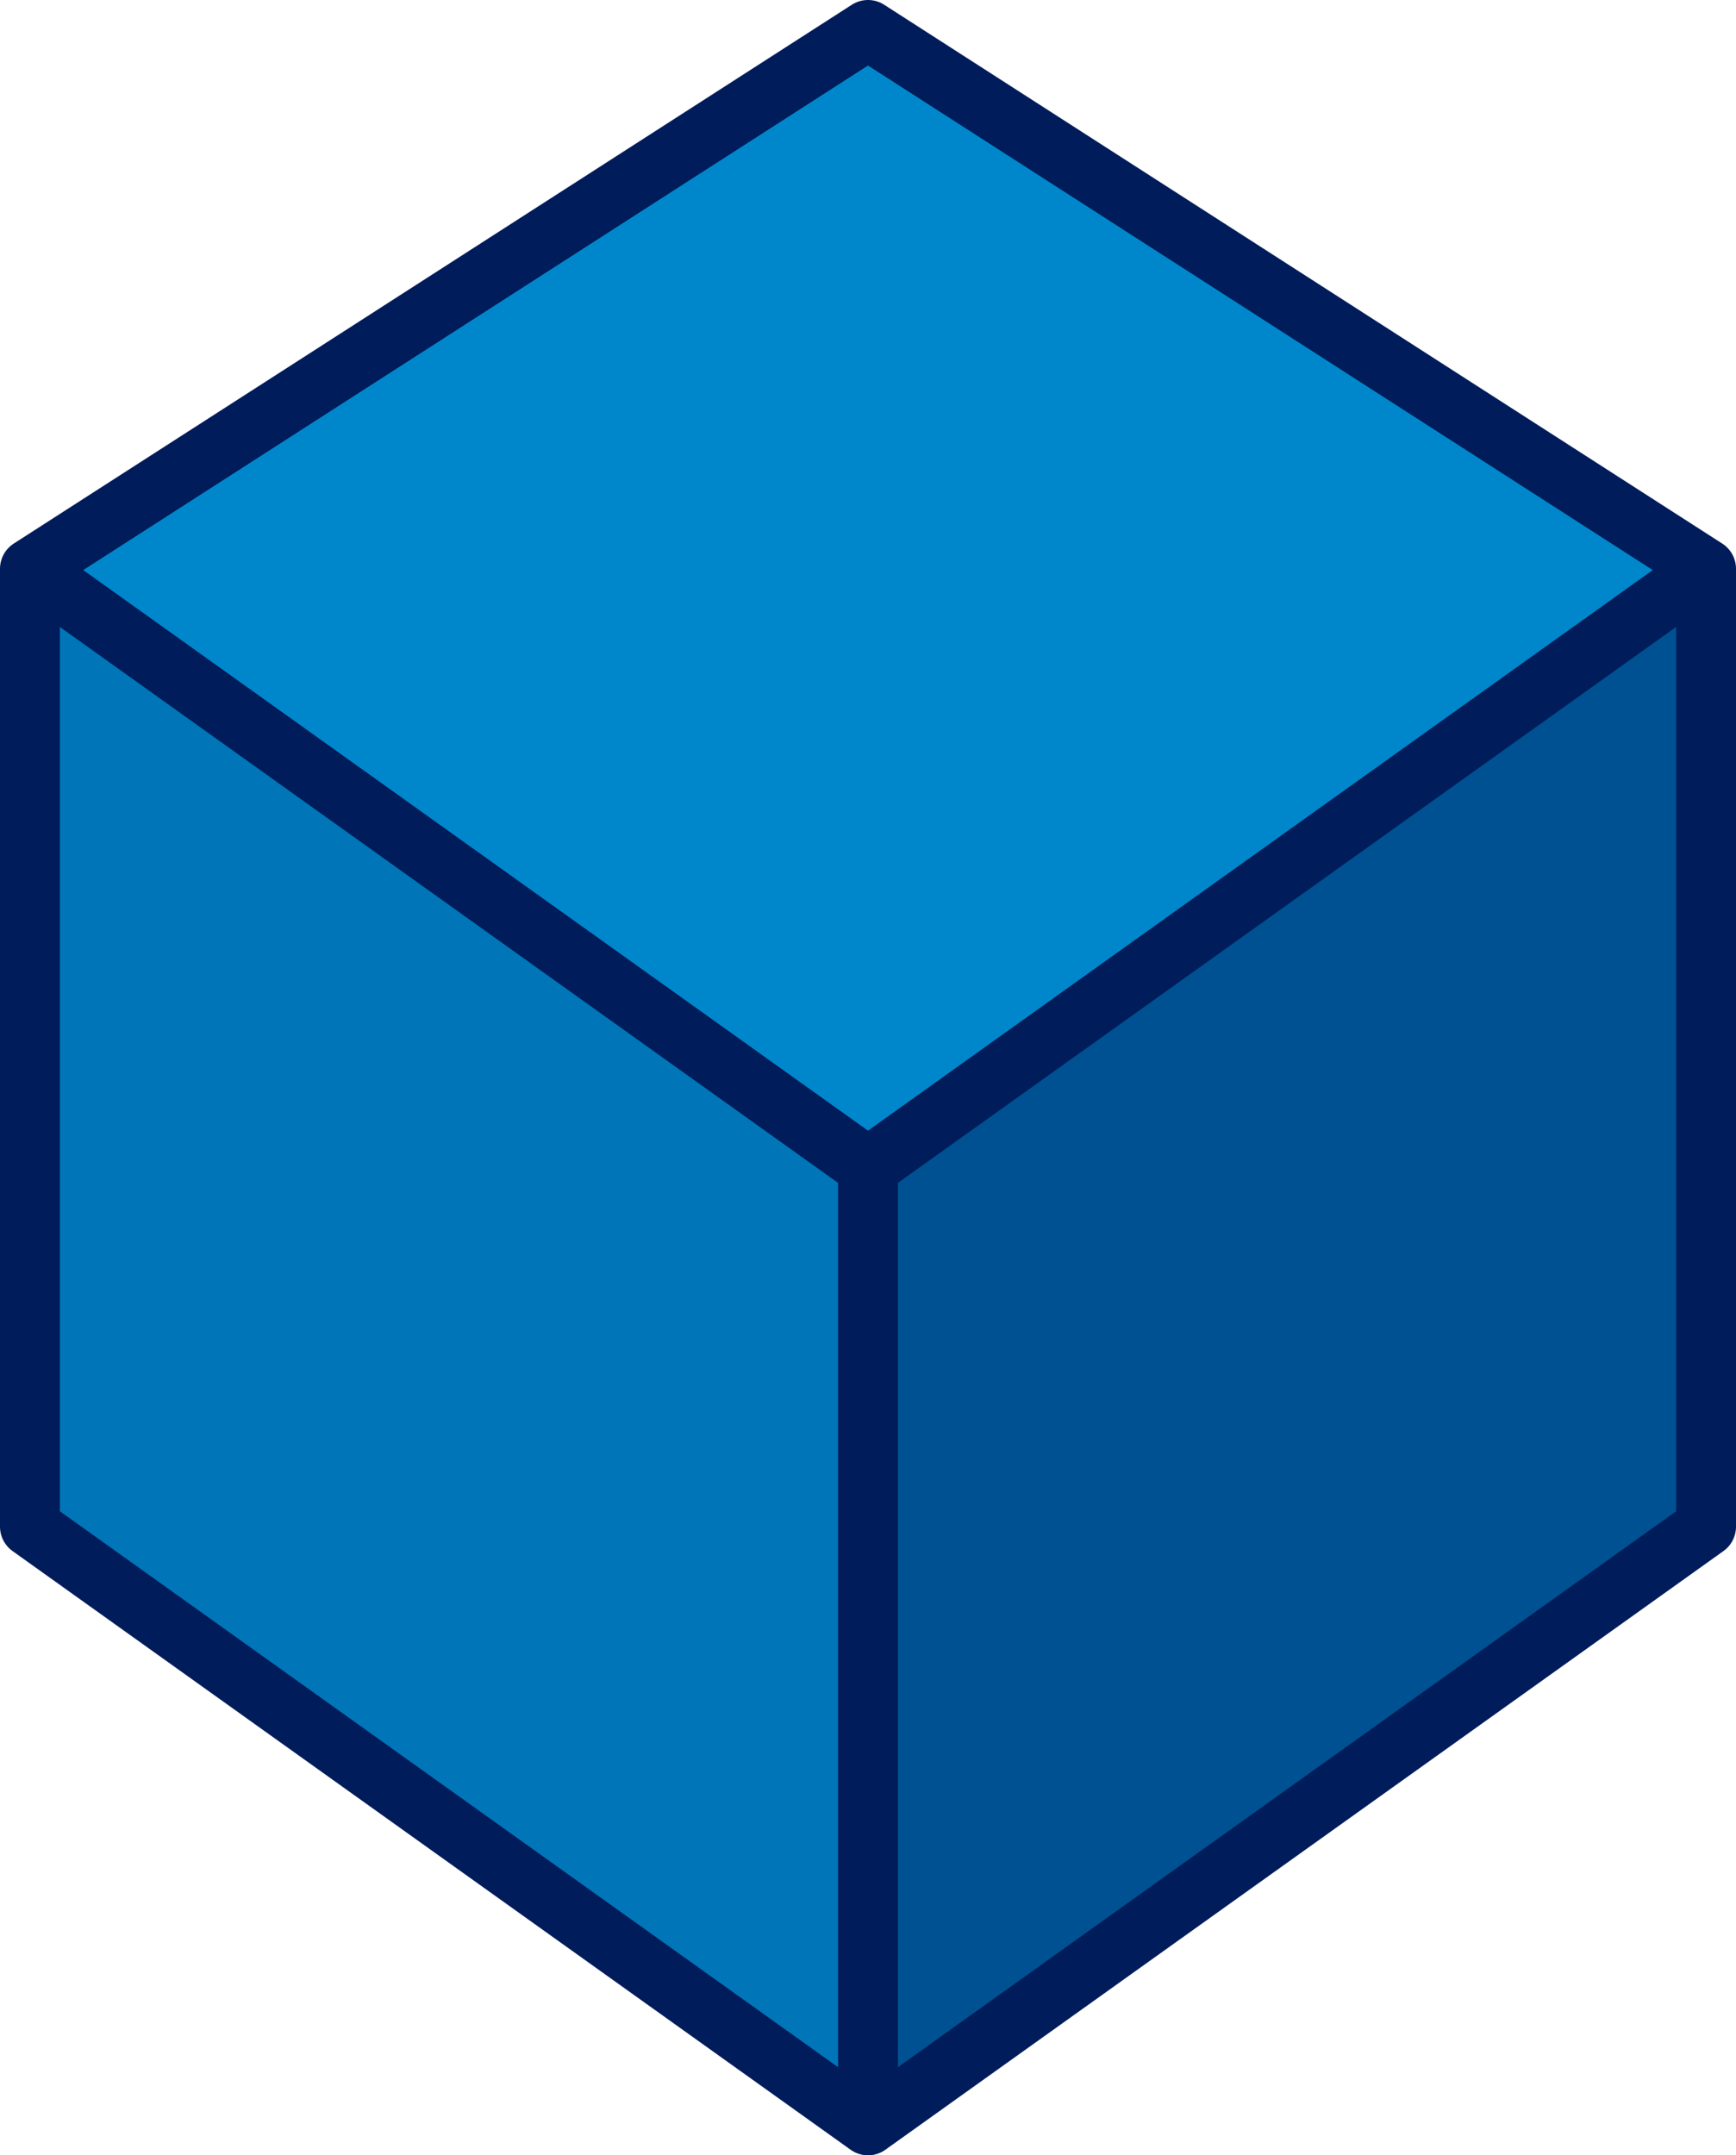
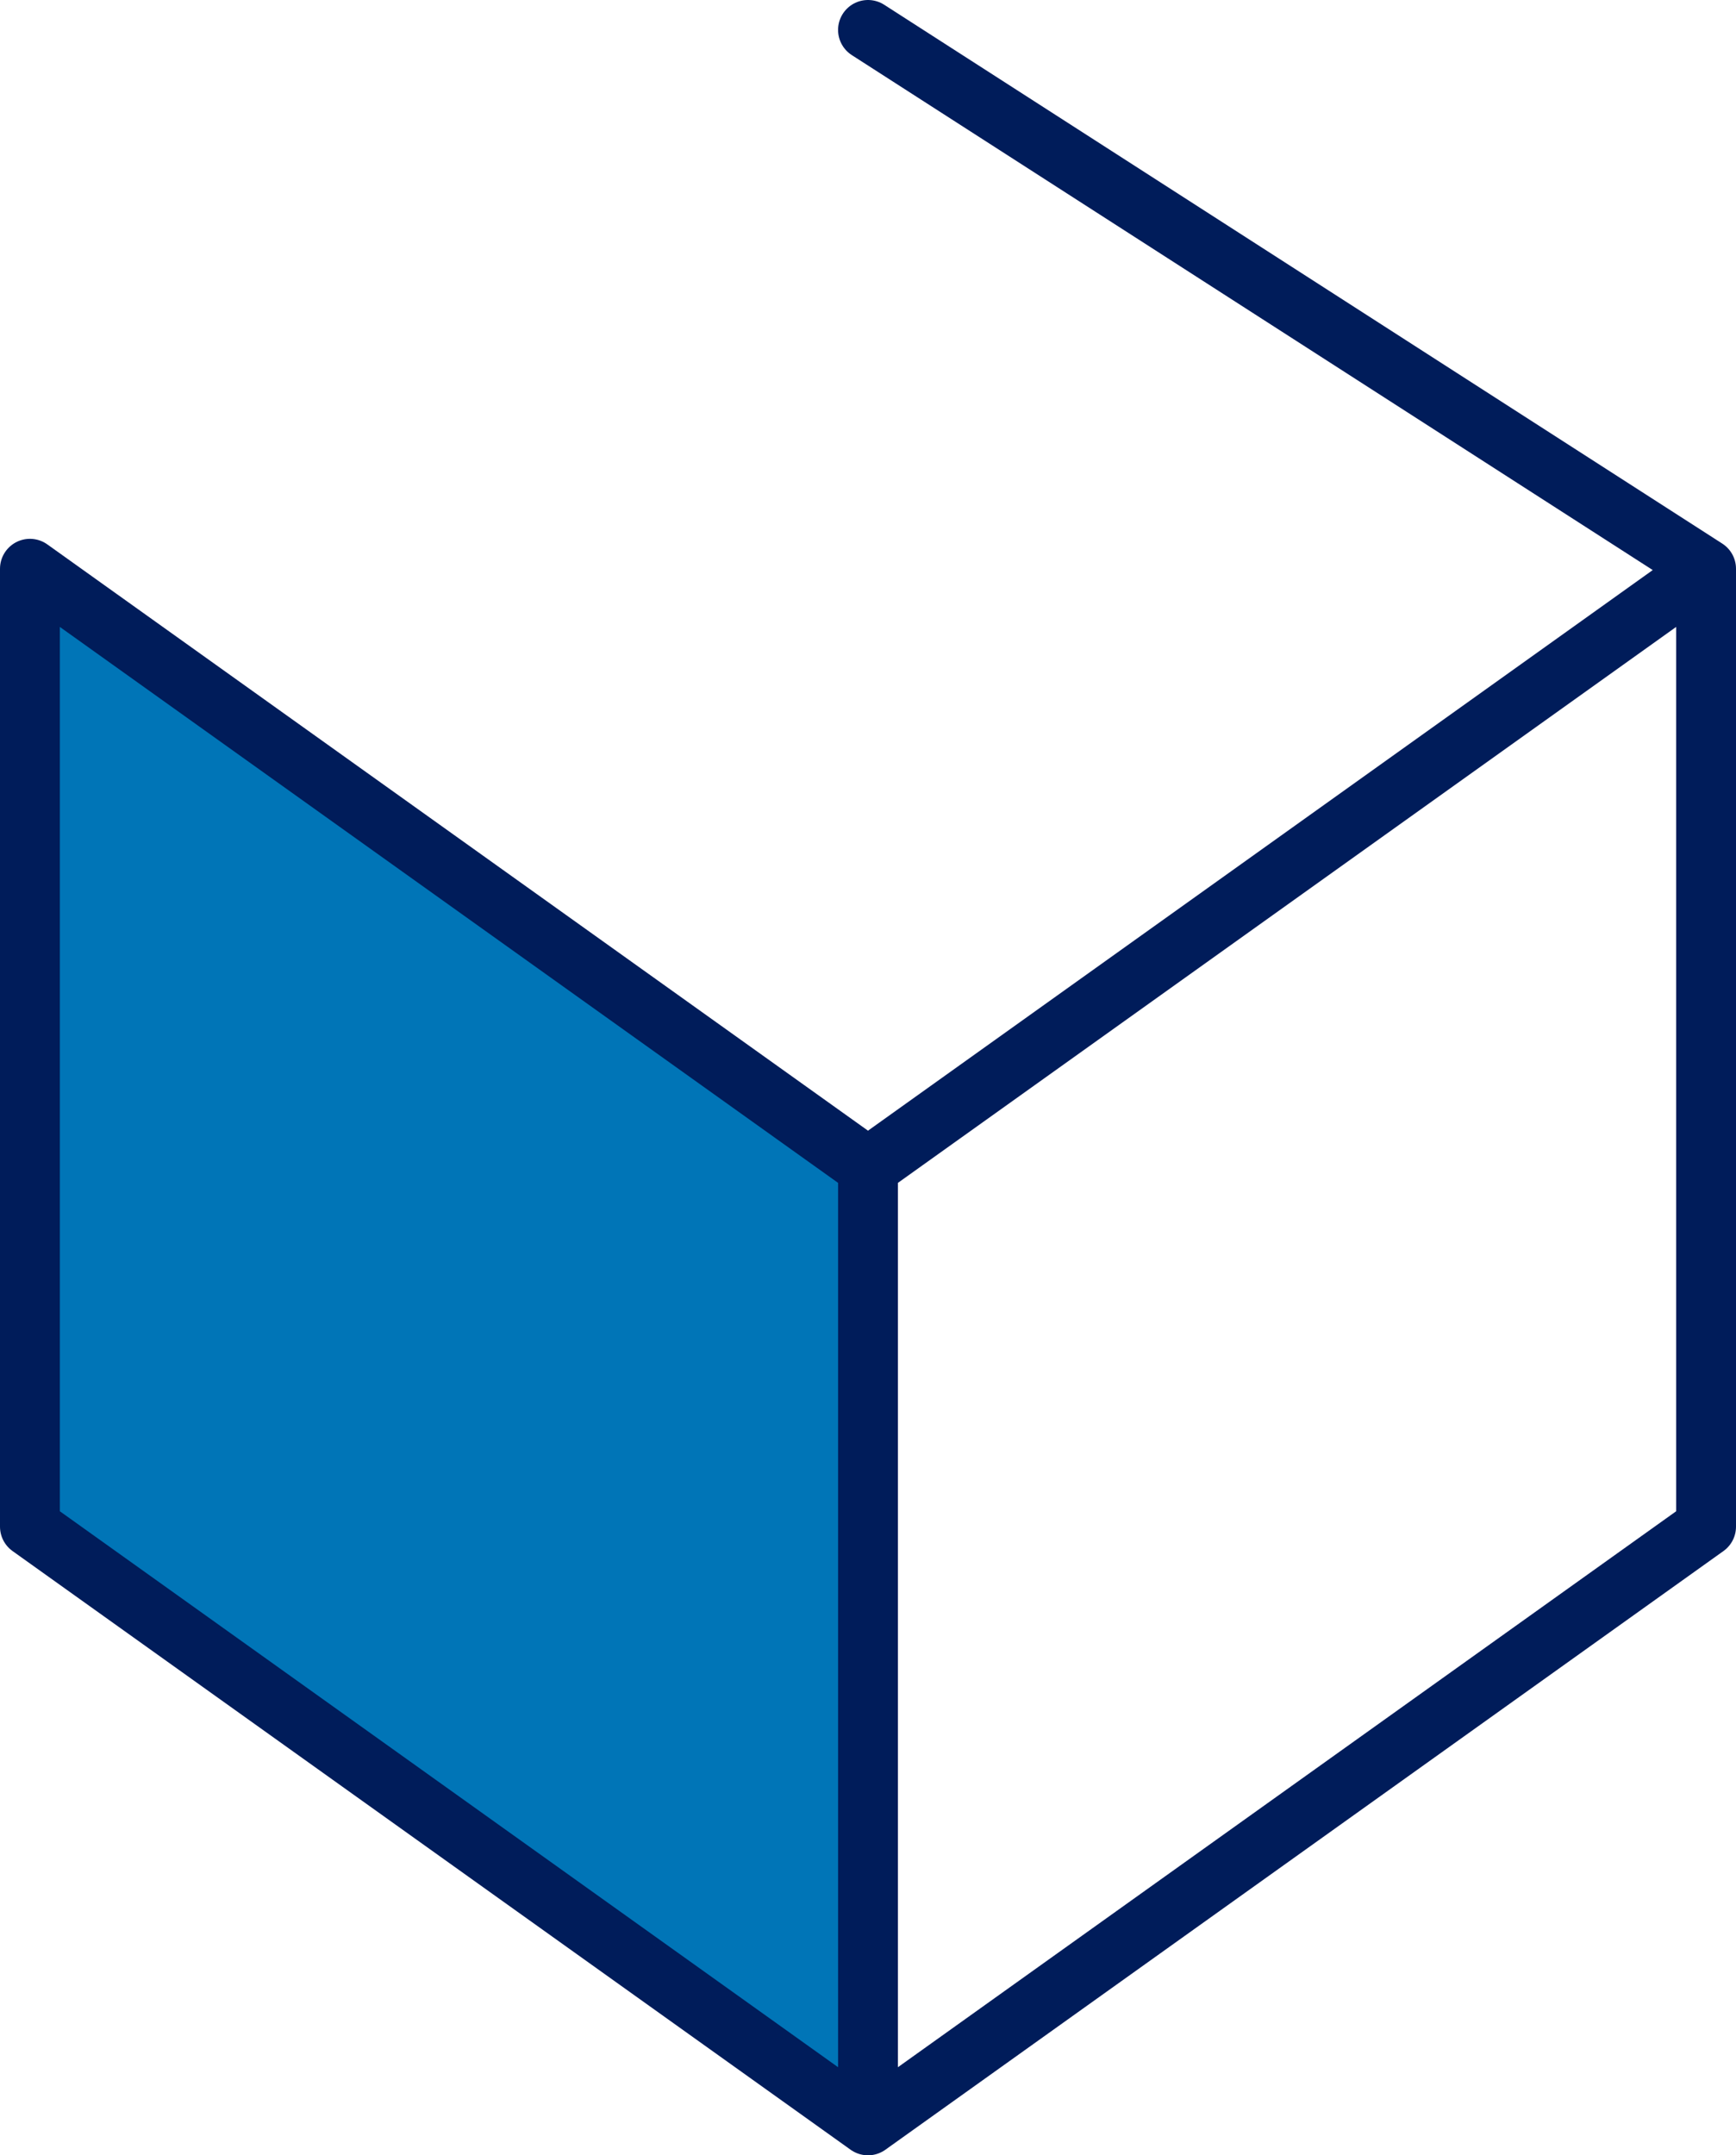
<svg xmlns="http://www.w3.org/2000/svg" width="29" height="36">
-   <path fill="#0087cb" d="M14.5,0.5,28.5,9.5,14.5,19.5,0.5,9.5" />
-   <path fill="#005191" d="M28.5,9.5,28.5,25.5,14.5,35.5,14.5,19.5" />
  <path fill="#0075b7" d="M14.5,19.5,14.5,35.5,0.5,25.5,0.5,9.5" />
-   <path fill="none" stroke-linecap="round" stroke-linejoin="round" stroke="#001c5a" d="M14.5,0.5,28.5,9.5,14.5,19.5,0.5,9.5z M28.5,9.5,28.5,25.5,14.5,35.5,0.5,25.5,0.5,9.5 M14.5,19.5,14.5,35.5" />
+   <path fill="none" stroke-linecap="round" stroke-linejoin="round" stroke="#001c5a" d="M14.5,0.5,28.5,9.5,14.5,19.5,0.5,9.5M28.5,9.5,28.5,25.5,14.5,35.5,0.5,25.5,0.5,9.5 M14.5,19.5,14.5,35.5" />
</svg>